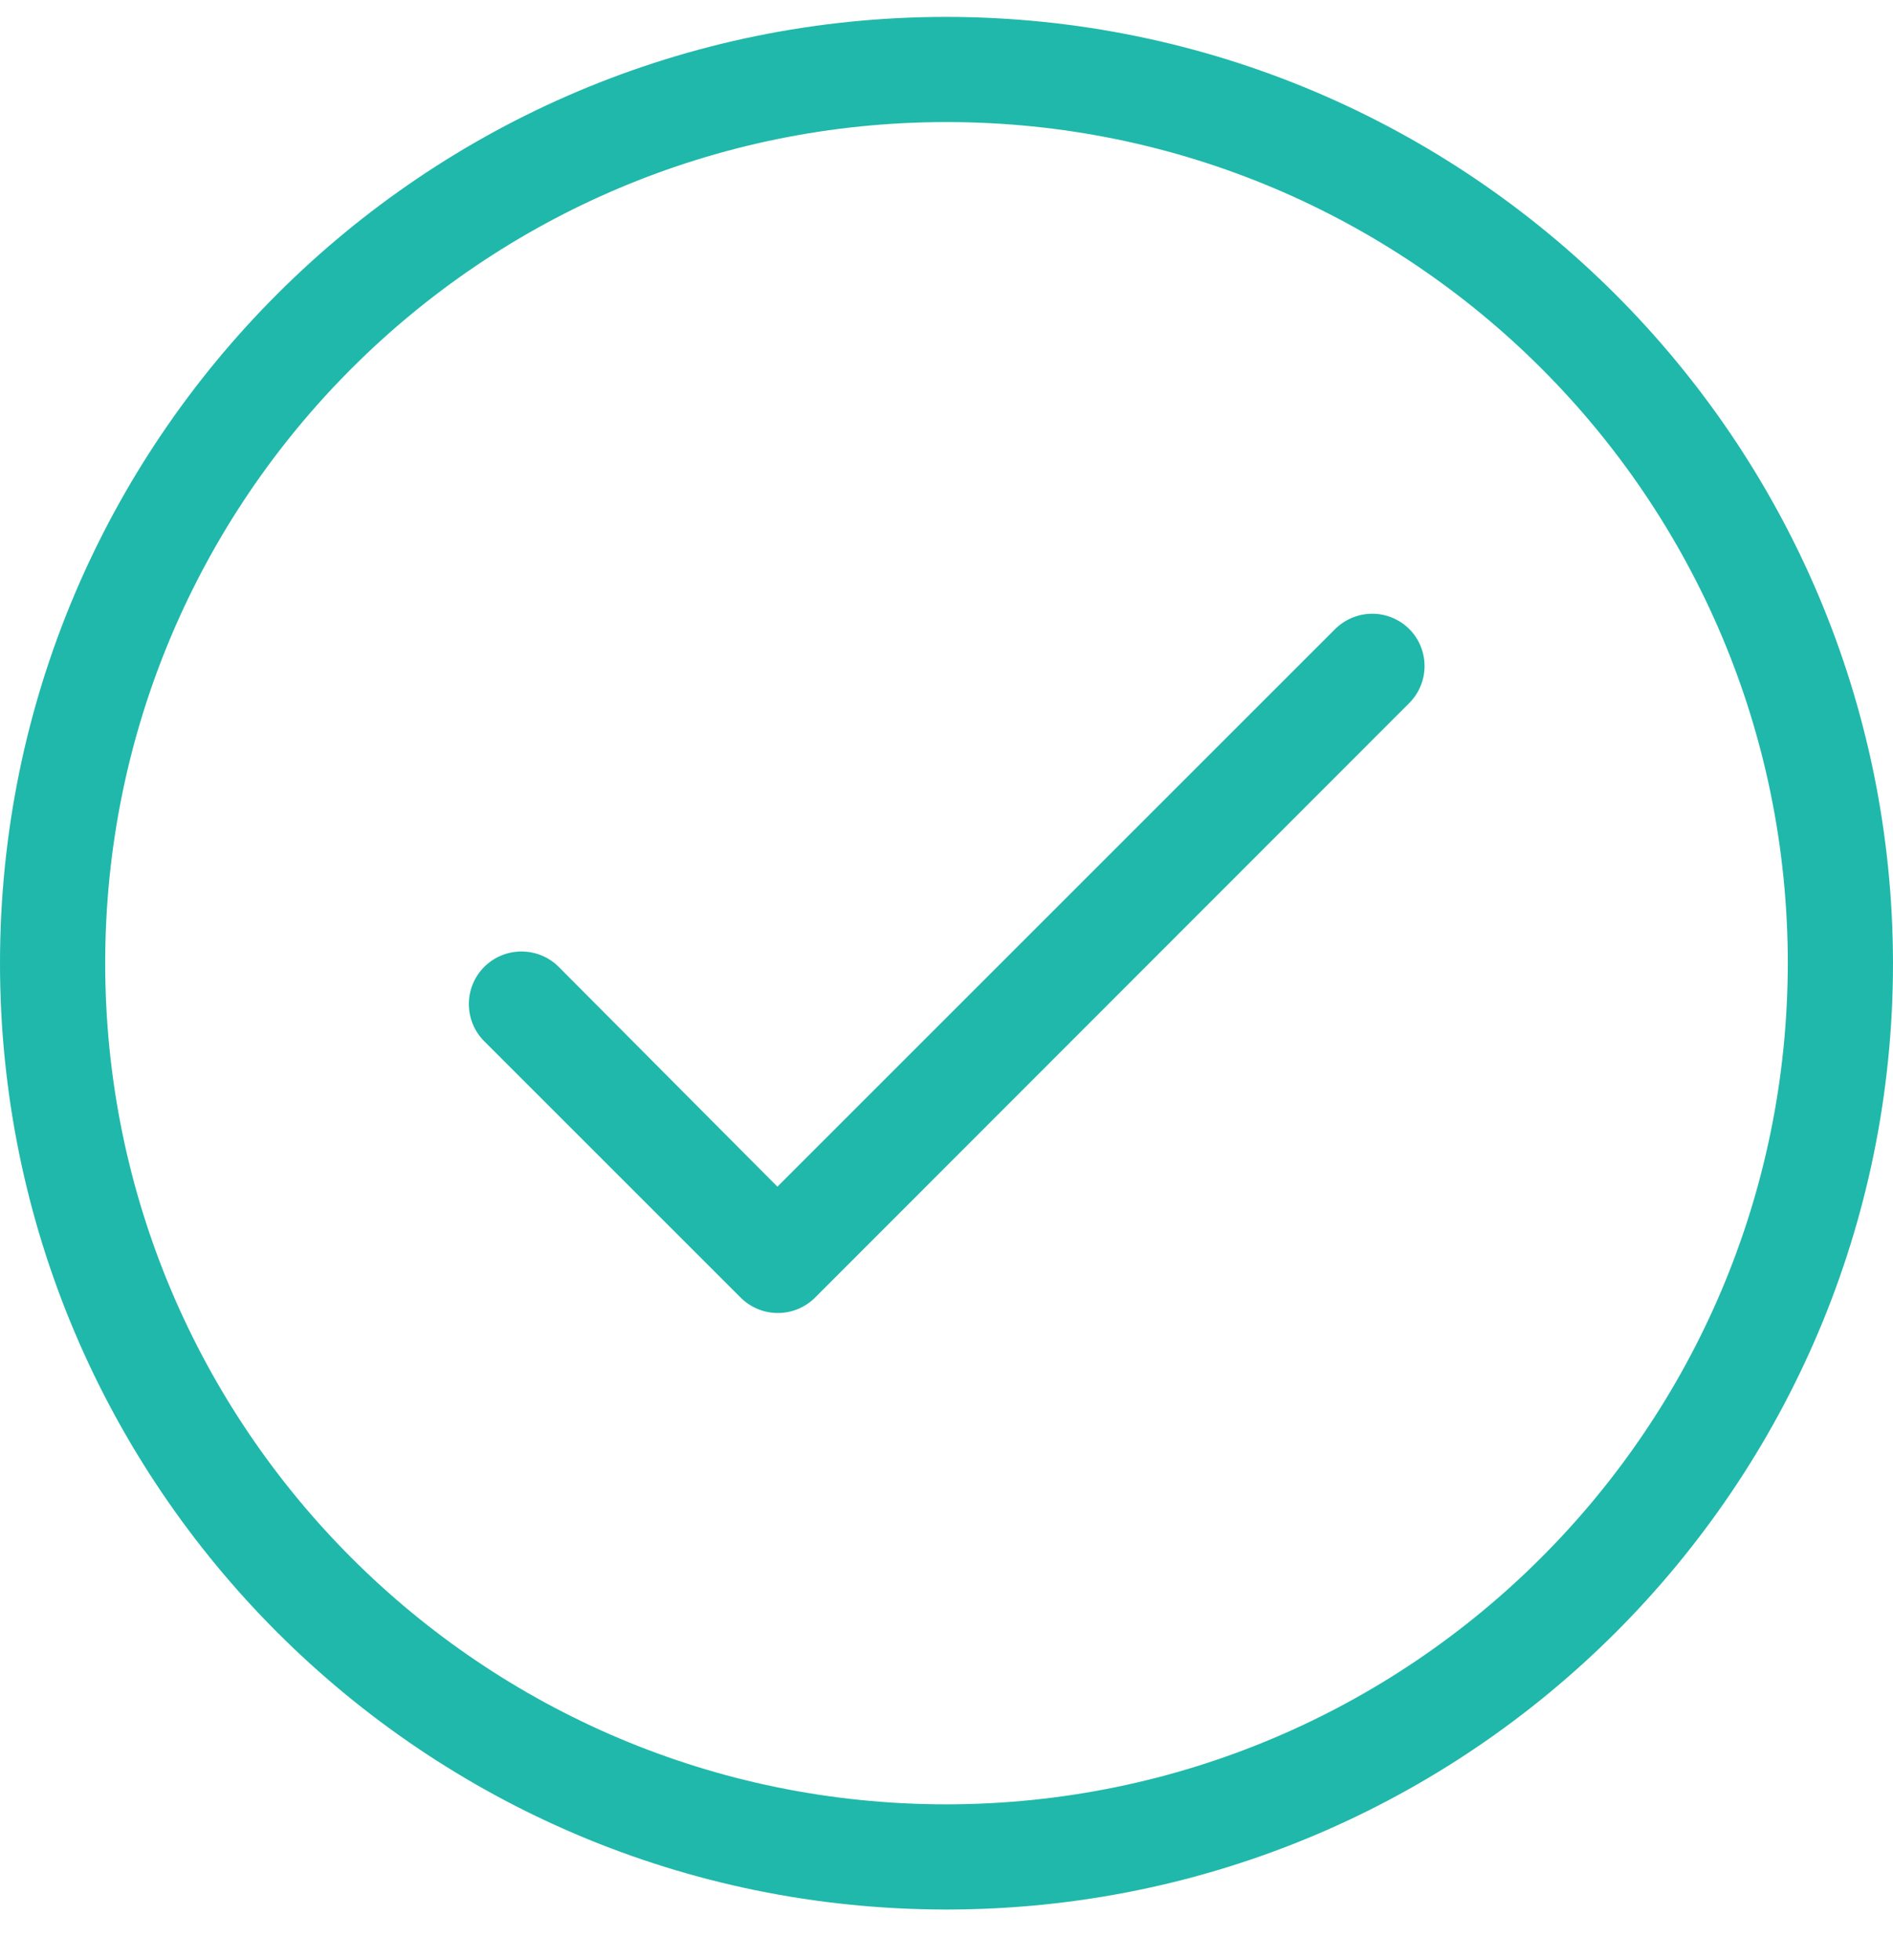
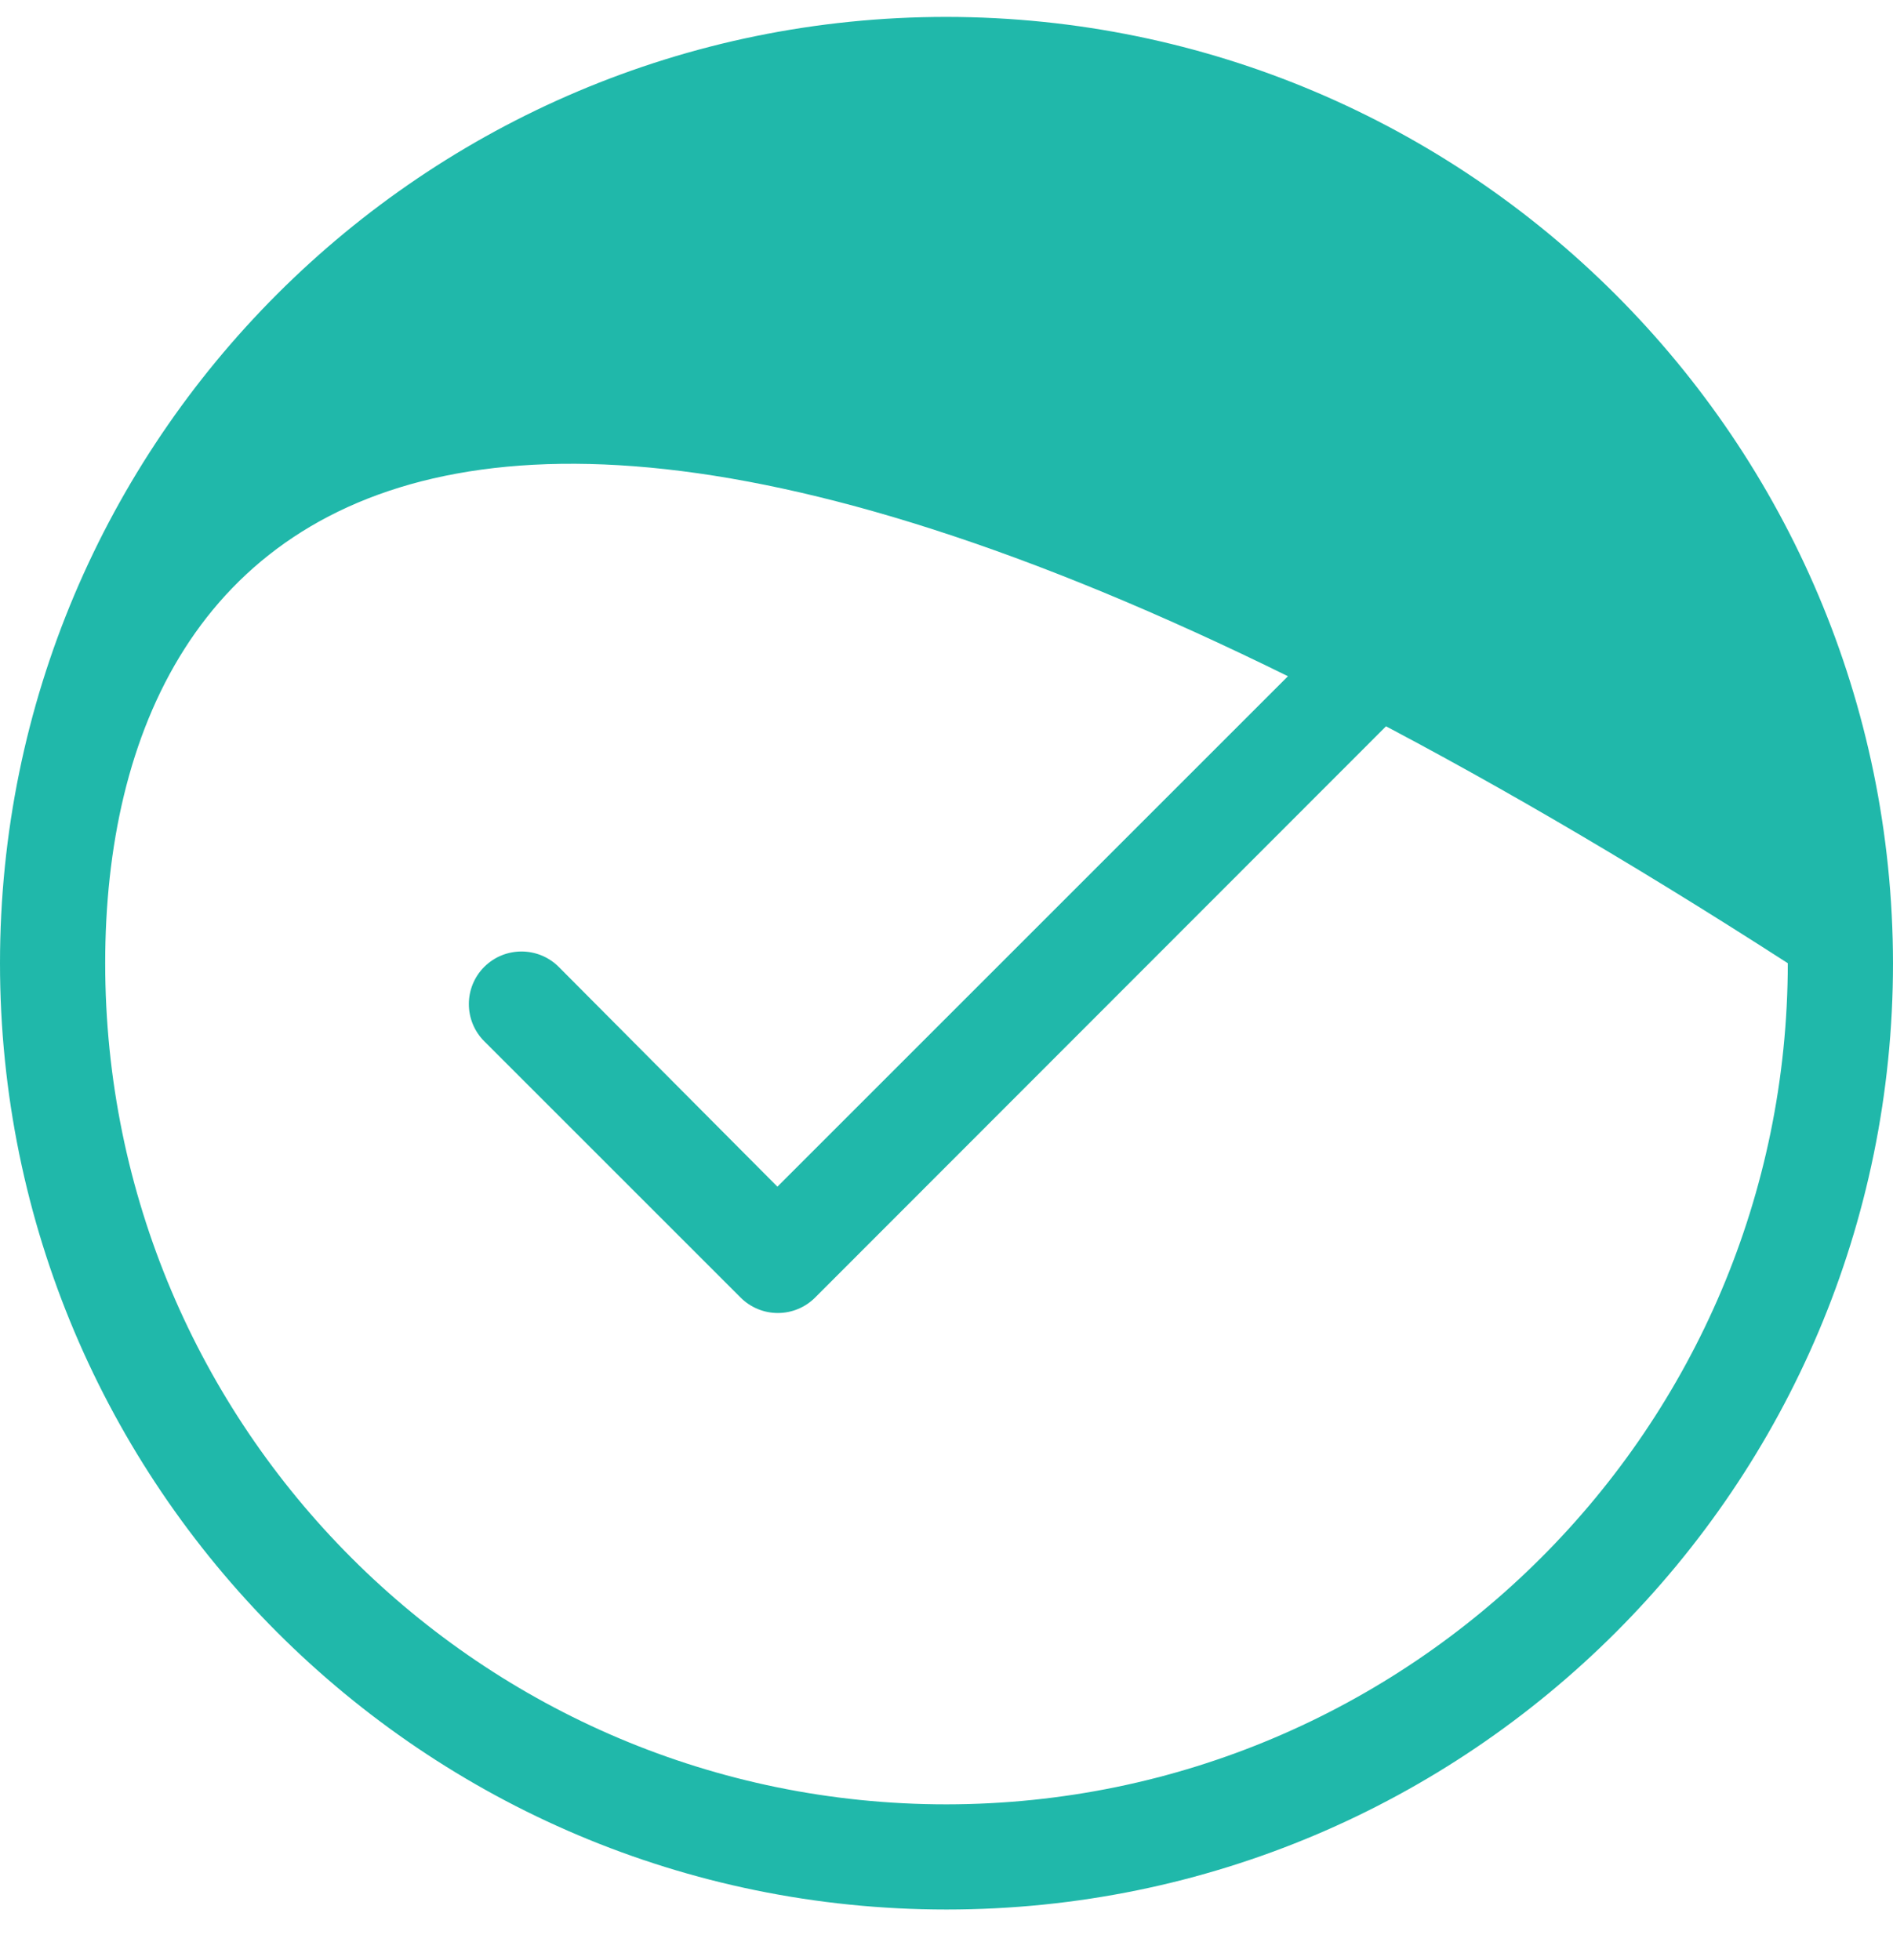
<svg xmlns="http://www.w3.org/2000/svg" width="28px" height="29px" viewBox="0 0 28 29" version="1.1">
  <title>0BBEE9DD-907A-4B7A-B8F9-25EAEC43FF0D</title>
  <desc>Created with sketchtool.</desc>
  <g id="Page-1" stroke="none" stroke-width="1" fill="none" fill-rule="evenodd">
    <g id="Fyde.com/Compare/3.0/Tablet" transform="translate(-308, -870)" fill="#20B8AA" fill-rule="nonzero">
-       <path d="M322,870.25 C329.728,870.259 335.991,876.522 336,884.25 C336,891.982 329.732,898.25 322,898.25 C314.268,898.25 308,891.982 308,884.25 C308,876.518 314.268,870.25 322,870.25 Z M322,896.694 C328.87,896.687 334.437,891.12 334.444,884.25 C334.444,877.377 328.873,871.806 322,871.806 C315.127,871.806 309.556,877.377 309.556,884.25 C309.556,891.123 315.127,896.694 322,896.694 Z M328.842,879.303 C328.989,879.449 329.071,879.647 329.071,879.854 C329.071,880.06 328.989,880.258 328.842,880.404 L320.056,889.197 C319.91,889.343 319.712,889.425 319.505,889.425 C319.299,889.425 319.101,889.343 318.955,889.197 L315.163,885.405 C314.859,885.101 314.859,884.608 315.163,884.304 C315.467,884.001 315.96,884.001 316.264,884.304 L319.499,887.556 L327.742,879.313 C327.887,879.166 328.084,879.082 328.29,879.08 C328.497,879.078 328.695,879.159 328.842,879.303 Z" id="Feature" />
+       <path d="M322,870.25 C329.728,870.259 335.991,876.522 336,884.25 C336,891.982 329.732,898.25 322,898.25 C314.268,898.25 308,891.982 308,884.25 C308,876.518 314.268,870.25 322,870.25 Z M322,896.694 C328.87,896.687 334.437,891.12 334.444,884.25 C315.127,871.806 309.556,877.377 309.556,884.25 C309.556,891.123 315.127,896.694 322,896.694 Z M328.842,879.303 C328.989,879.449 329.071,879.647 329.071,879.854 C329.071,880.06 328.989,880.258 328.842,880.404 L320.056,889.197 C319.91,889.343 319.712,889.425 319.505,889.425 C319.299,889.425 319.101,889.343 318.955,889.197 L315.163,885.405 C314.859,885.101 314.859,884.608 315.163,884.304 C315.467,884.001 315.96,884.001 316.264,884.304 L319.499,887.556 L327.742,879.313 C327.887,879.166 328.084,879.082 328.29,879.08 C328.497,879.078 328.695,879.159 328.842,879.303 Z" id="Feature" />
    </g>
  </g>
</svg>